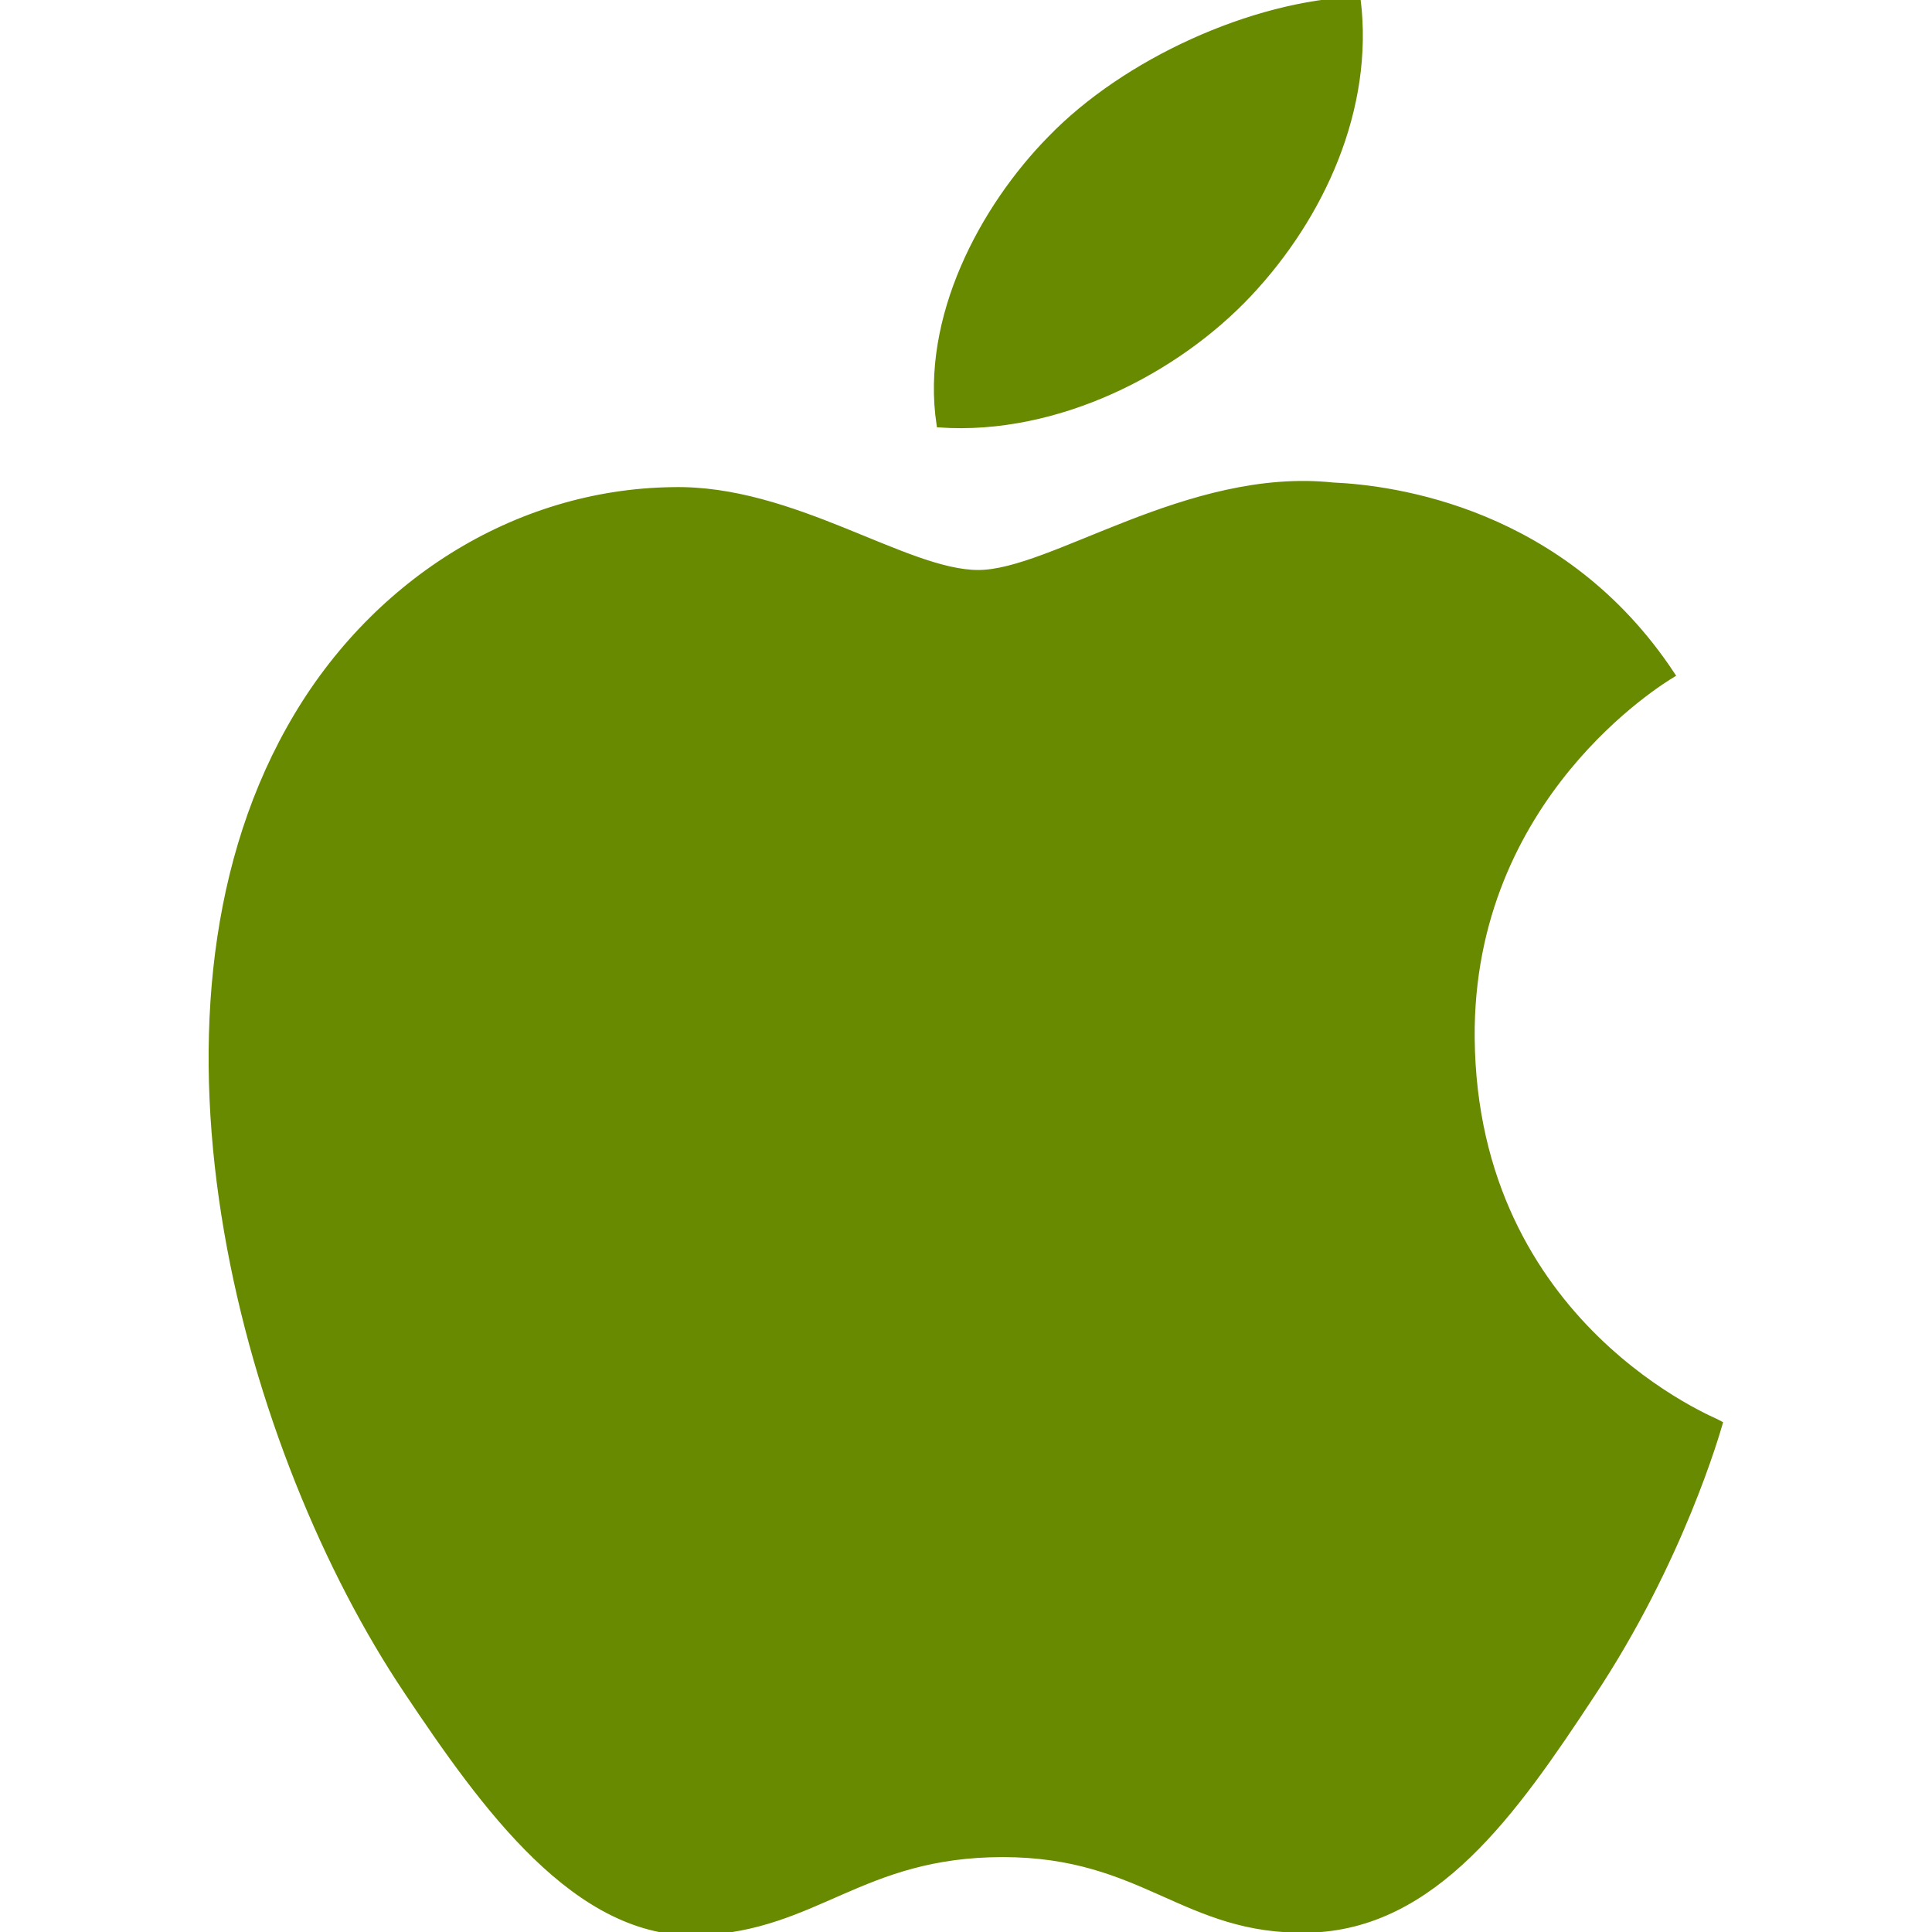
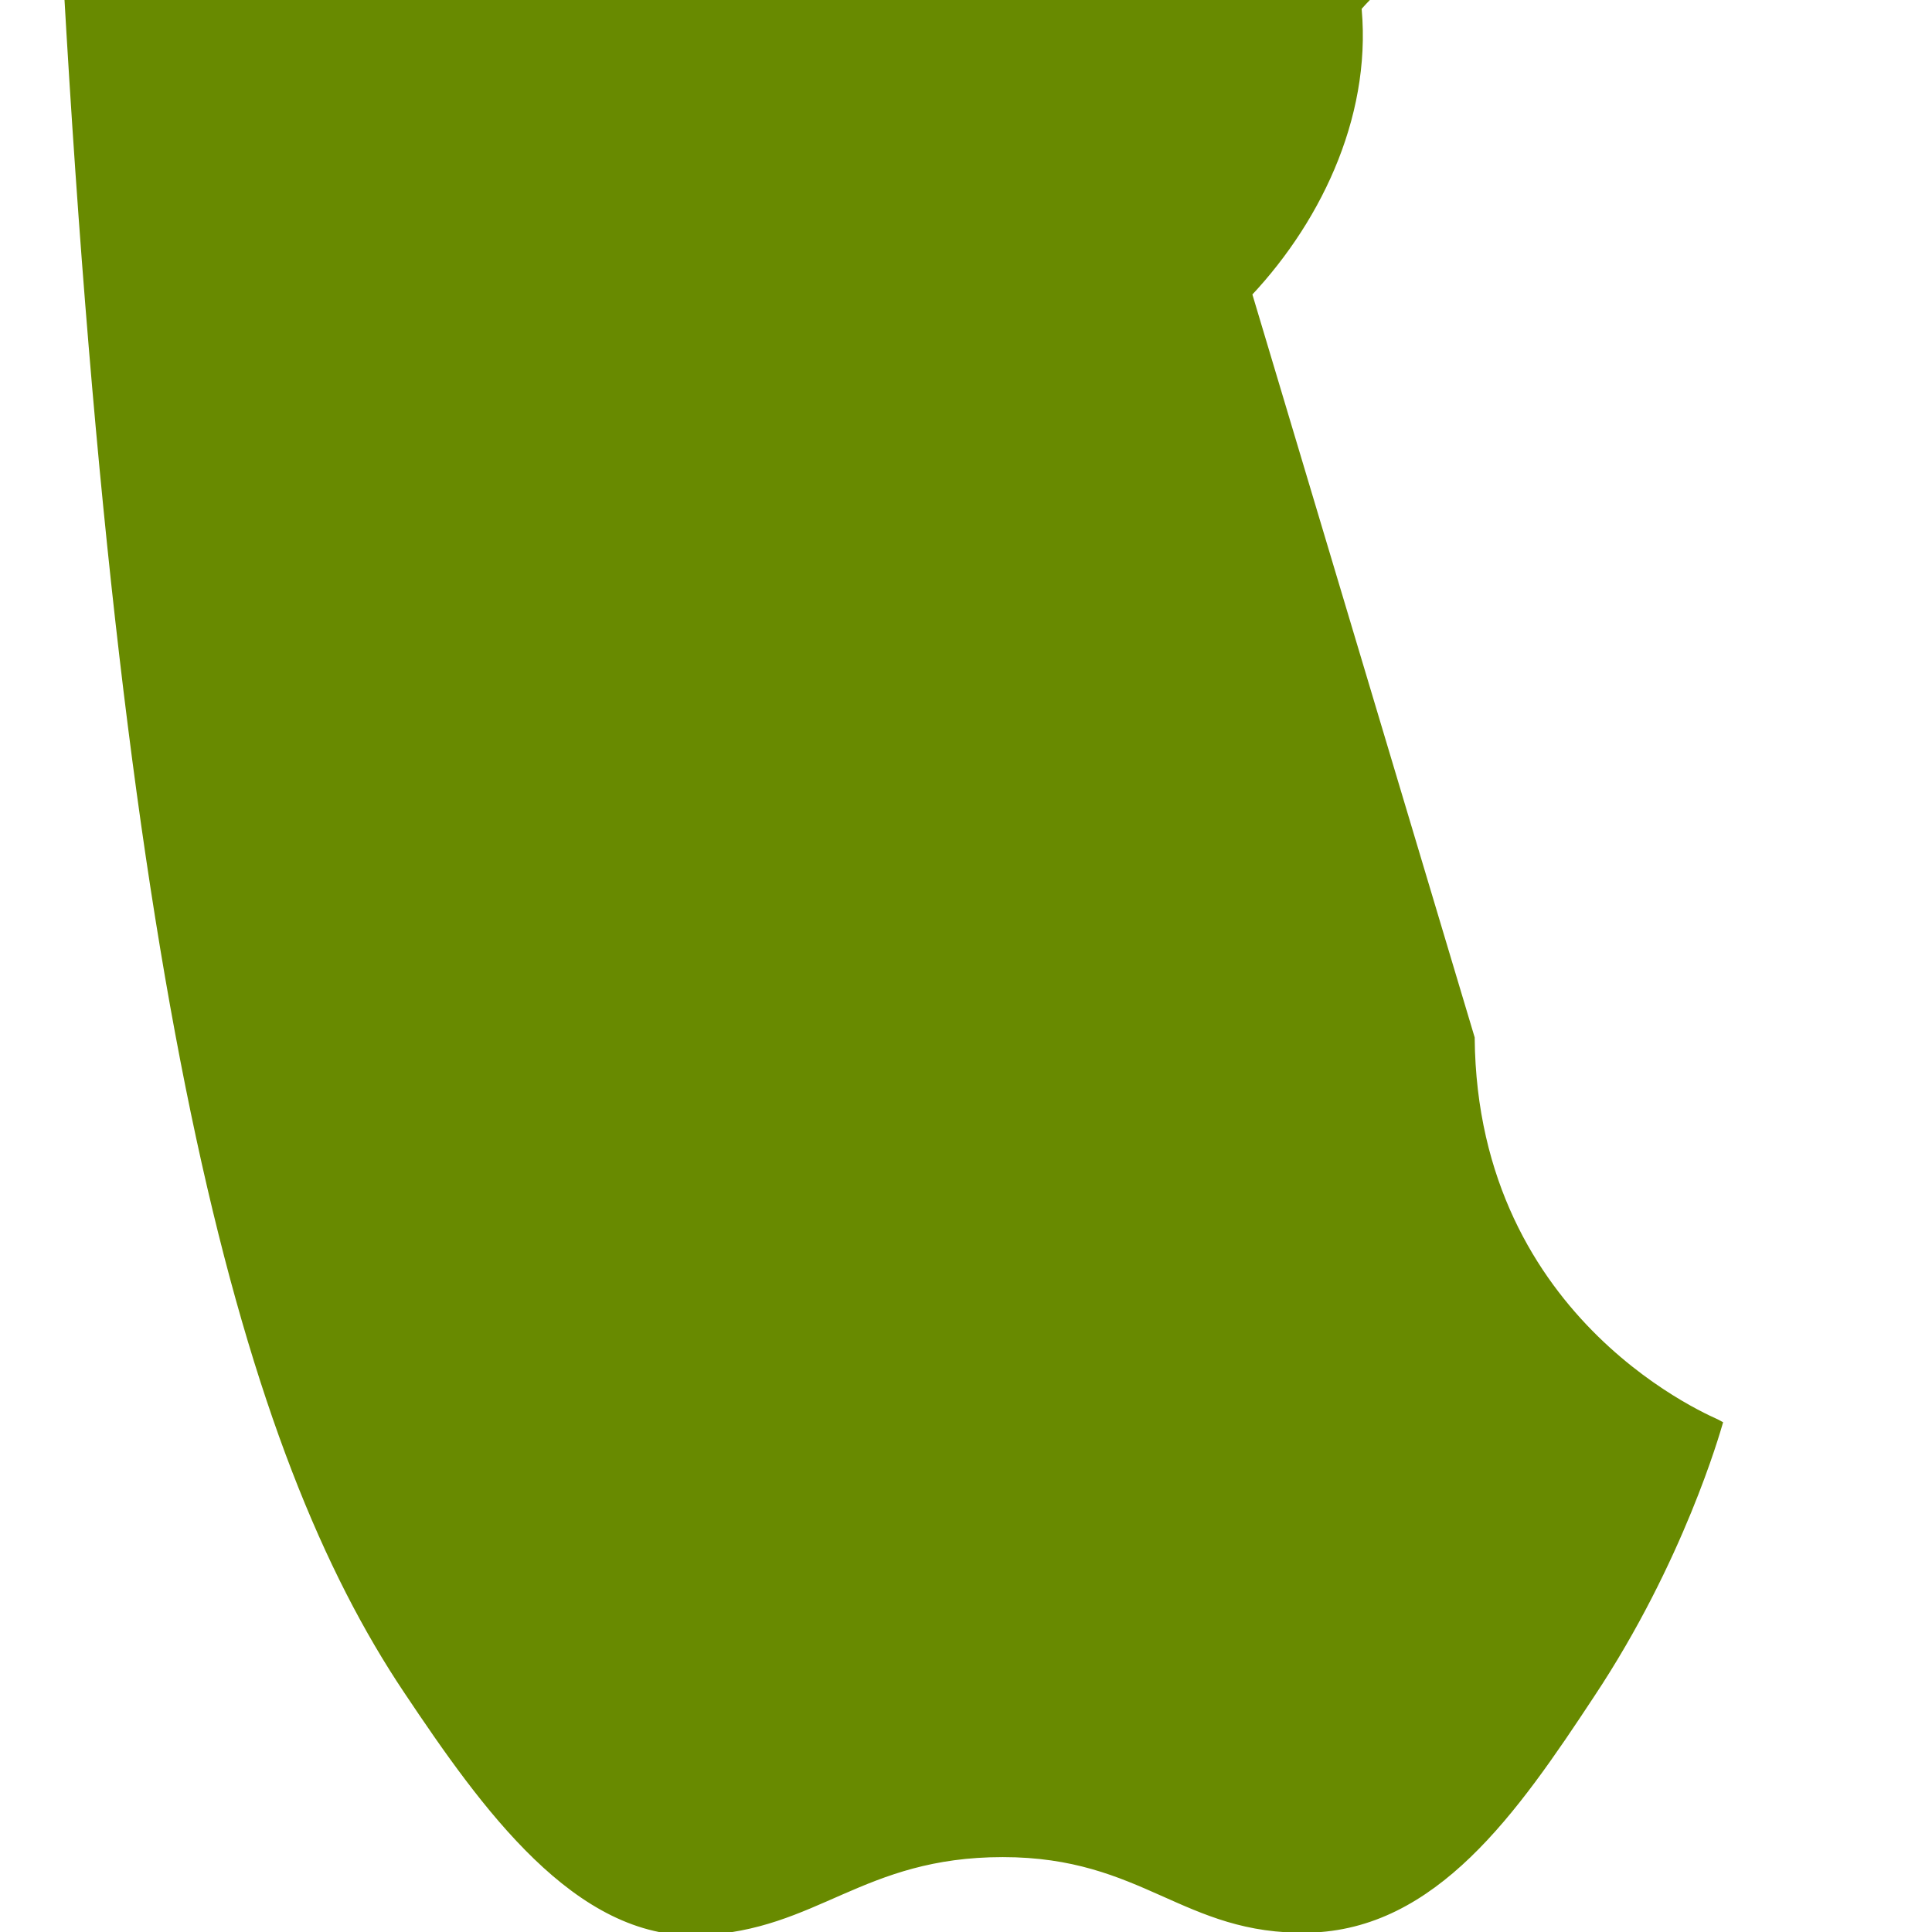
<svg xmlns="http://www.w3.org/2000/svg" version="1.1" id="Layer_1" x="0px" y="0px" viewBox="0 0 291.5 291.5" style="enable-background:new 0 0 291.5 291.5;" xml:space="preserve">
  <style type="text/css">
	.st0{fill:#688A00;stroke:#688A00;stroke-miterlimit:10;}
</style>
  <g>
-     <path class="st0" d="M188.4,44.3c11-11.7,18.4-28,16.4-44.3c-15.8,0.6-35,9.3-46.3,21c-10.2,10.4-19.1,27-16.7,43   C159.4,65.2,177.4,56,188.4,44.3z M222,156.6c-0.3-36.5,28.9-54,30.2-54.8c-16.4-24.8-42-28.1-51.1-28.5   c-21.8-2.3-42.4,13.2-53.5,13.2c-11,0-28-12.9-46.1-12.5c-23.7,0.3-45.6,14.1-57.8,36C19,154.1,37.4,219.3,61.4,255.1   c11.7,17.5,25.7,37.1,44.1,36.4c17.7-0.7,24.4-11.8,45.8-11.8s27.4,11.8,46.1,11.4c19-0.4,31.1-17.8,42.7-35.4   c13.5-20.3,19-39.9,19.3-40.9C259.1,214.6,222.4,200.2,222,156.6z" />
+     <path class="st0" d="M188.4,44.3c11-11.7,18.4-28,16.4-44.3c-15.8,0.6-35,9.3-46.3,21c-10.2,10.4-19.1,27-16.7,43   C159.4,65.2,177.4,56,188.4,44.3z c-0.3-36.5,28.9-54,30.2-54.8c-16.4-24.8-42-28.1-51.1-28.5   c-21.8-2.3-42.4,13.2-53.5,13.2c-11,0-28-12.9-46.1-12.5c-23.7,0.3-45.6,14.1-57.8,36C19,154.1,37.4,219.3,61.4,255.1   c11.7,17.5,25.7,37.1,44.1,36.4c17.7-0.7,24.4-11.8,45.8-11.8s27.4,11.8,46.1,11.4c19-0.4,31.1-17.8,42.7-35.4   c13.5-20.3,19-39.9,19.3-40.9C259.1,214.6,222.4,200.2,222,156.6z" />
  </g>
</svg>